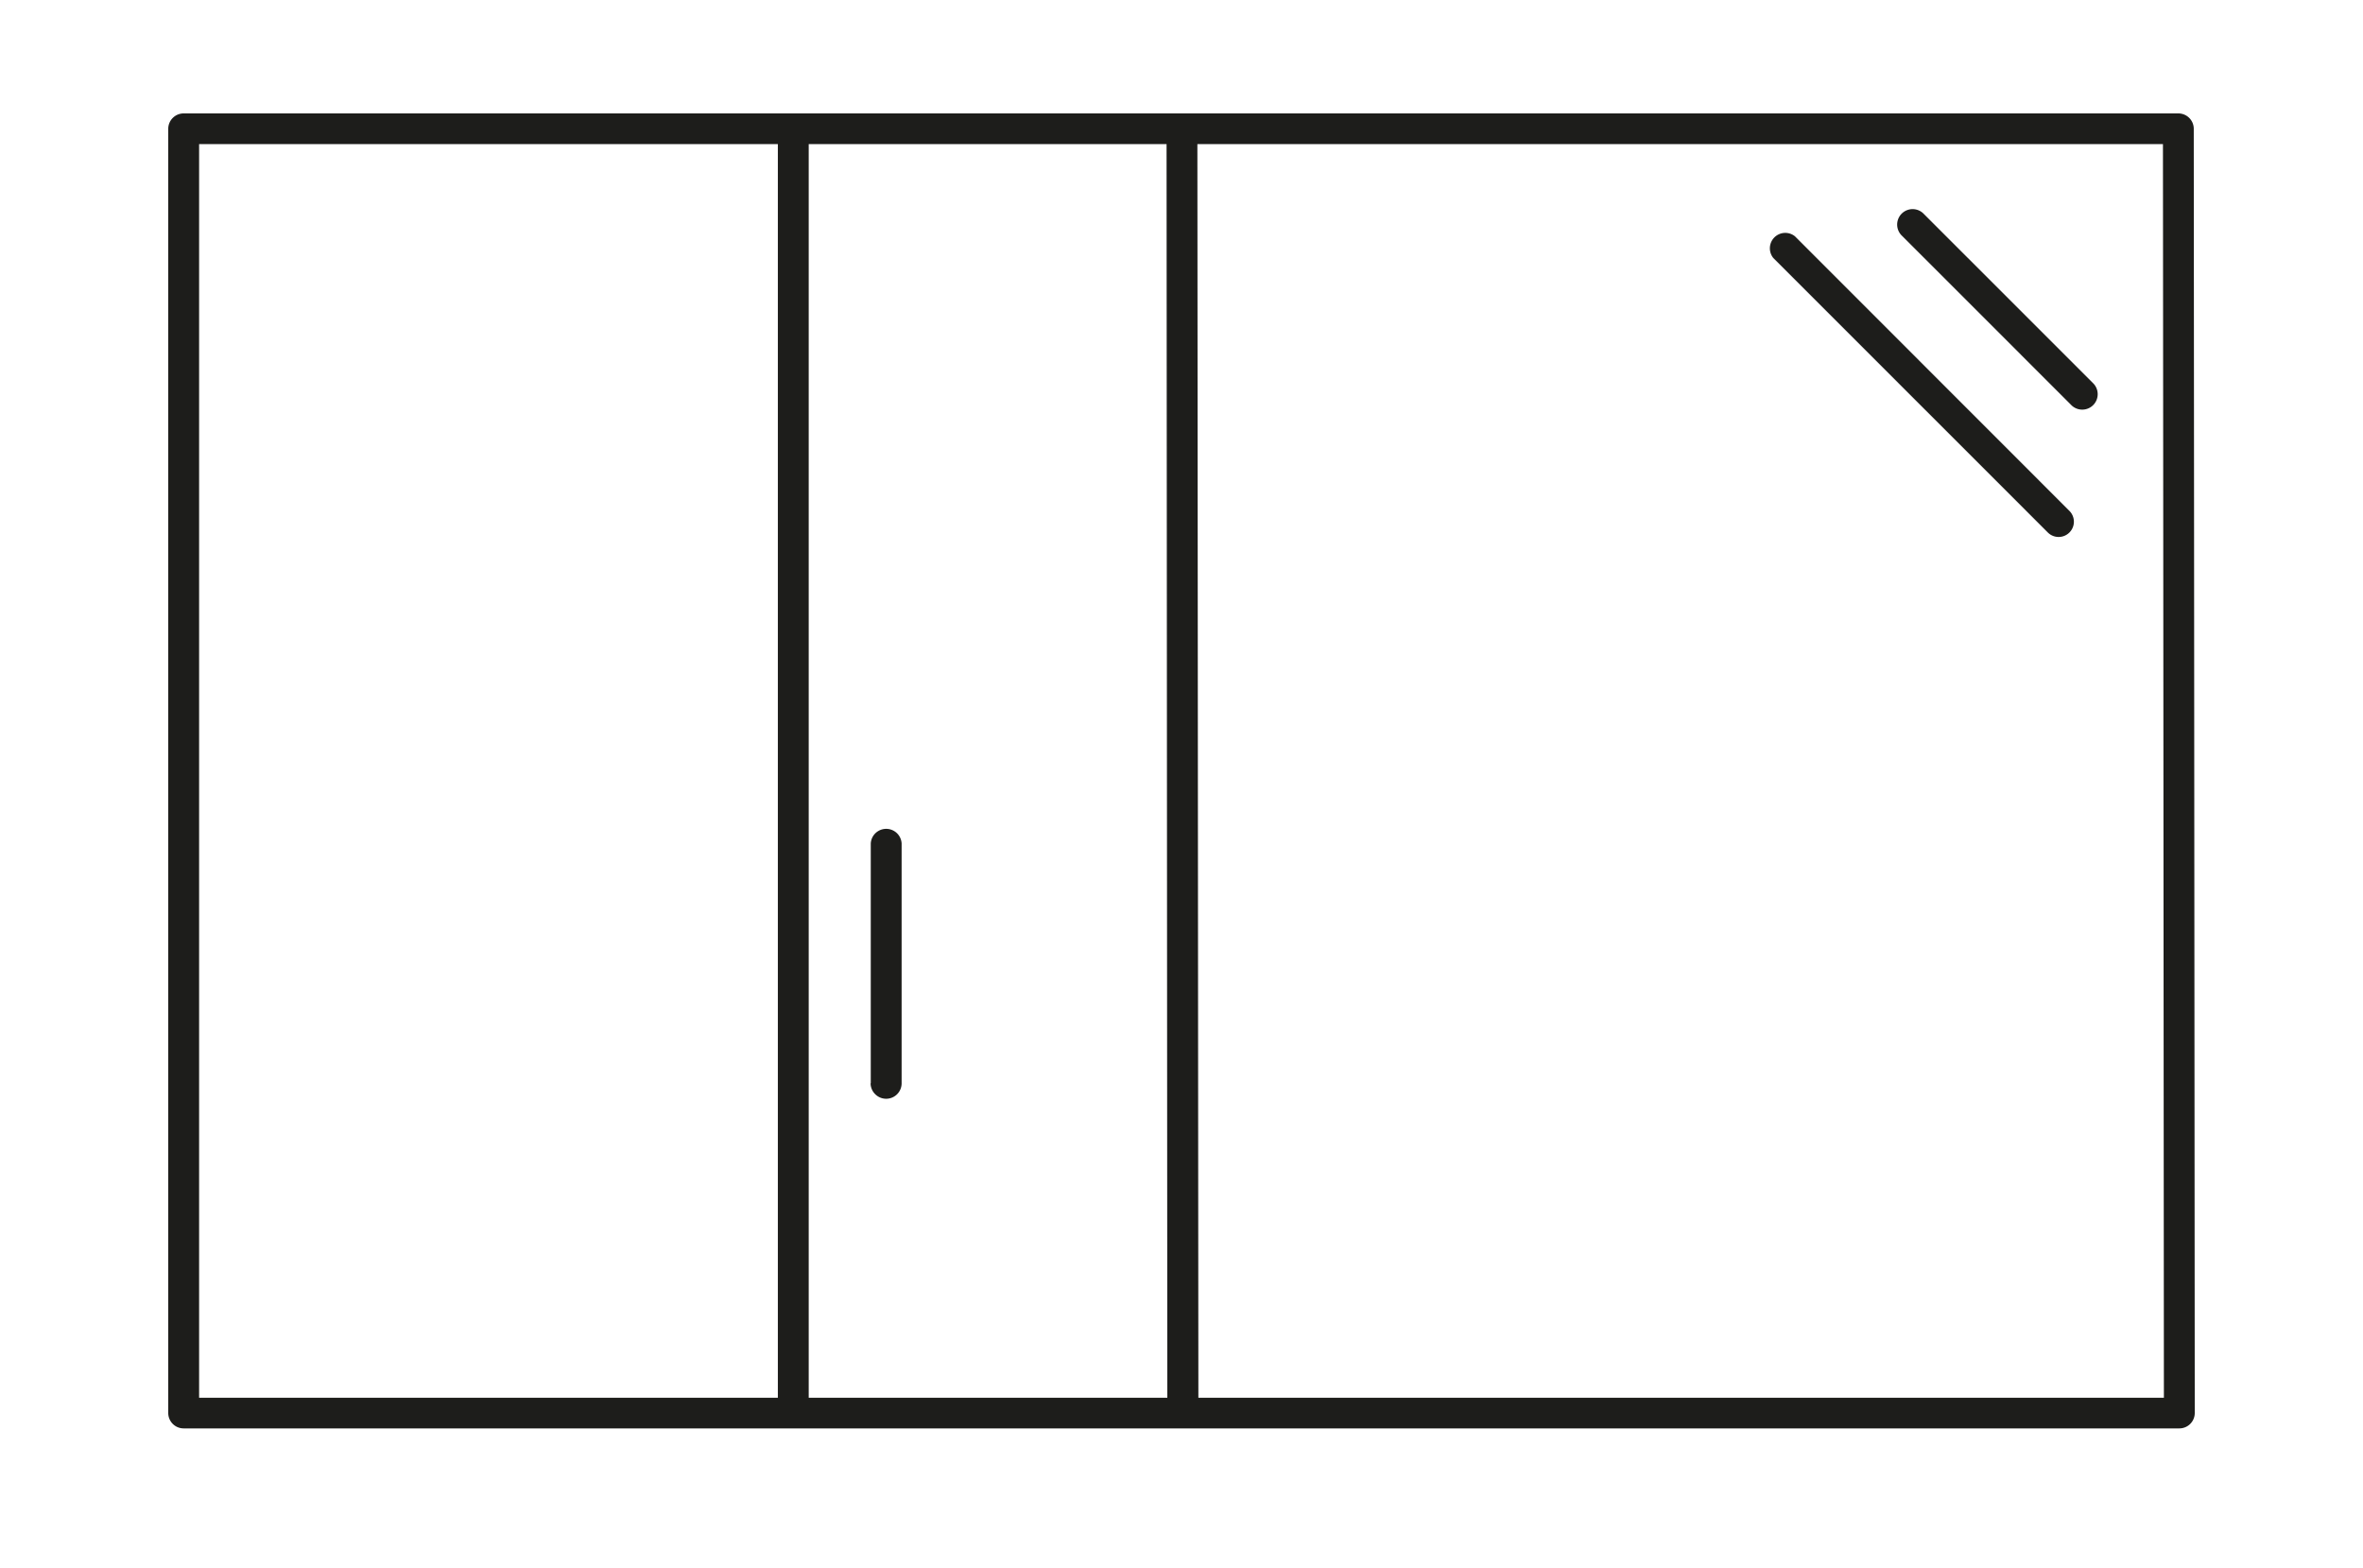
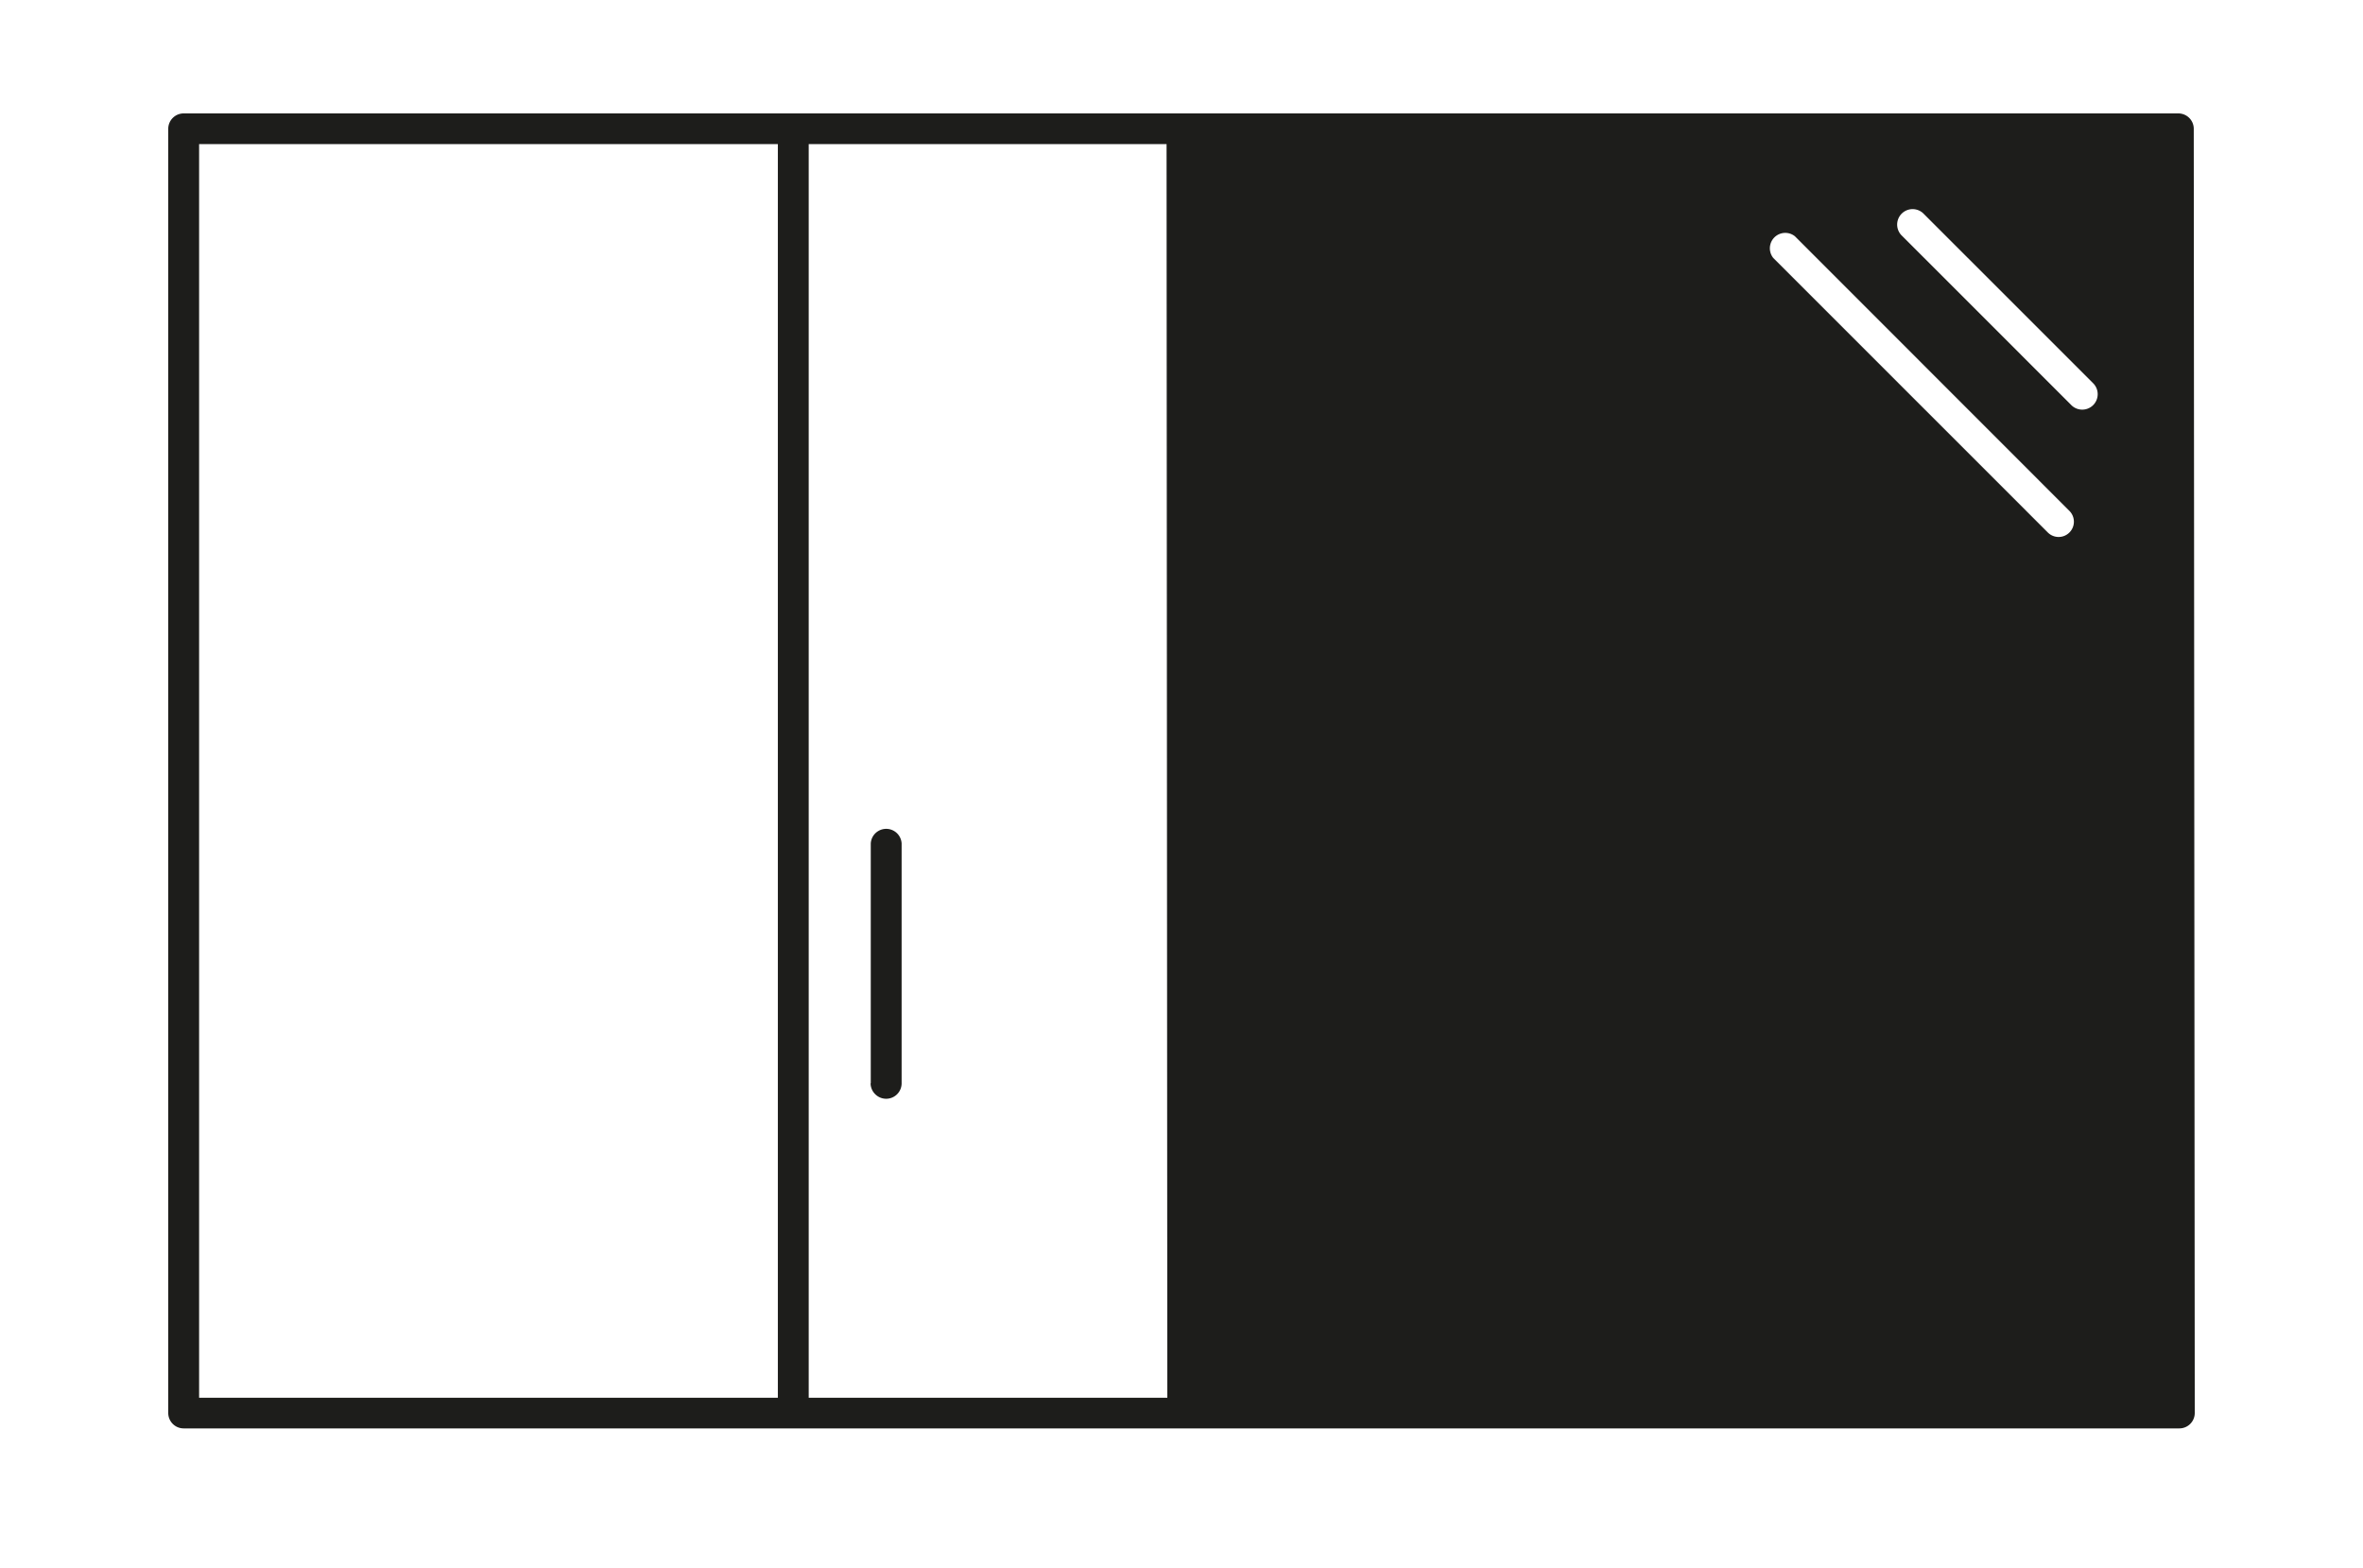
<svg xmlns="http://www.w3.org/2000/svg" id="Слой_1" data-name="Слой 1" viewBox="0 0 500 331.88">
  <defs>
    <style>.cls-1{fill:#1d1d1b;}</style>
  </defs>
  <title>2</title>
-   <path class="cls-1" d="M464.19,27.26A3.26,3.26,0,0,0,460.93,24H38.87a3.26,3.26,0,0,0-3.27,3.27V299a3.26,3.26,0,0,0,3.27,3.26H461.13A3.26,3.26,0,0,0,464.4,299ZM247,295.78H171.12V30.49h75.72ZM42.13,30.49H164.59V295.78H42.13ZM253.57,295.78l-.21-265.29H457.67l.2,265.29ZM437.88,108.11a3.23,3.23,0,0,1-4.57,4.57L375.23,54.6A3.26,3.26,0,0,1,379.8,50ZM442.8,81a3.27,3.27,0,1,1-4.62,4.62L402.29,49.73a3.27,3.27,0,0,1,4.62-4.62ZM184.25,229.24V178.48a3.27,3.27,0,0,1,6.53,0v50.76a3.27,3.27,0,0,1-5.57,2.32,3.27,3.27,0,0,1-1-2.32" />
+   <path class="cls-1" d="M464.19,27.26A3.26,3.26,0,0,0,460.93,24H38.87a3.26,3.26,0,0,0-3.27,3.27V299a3.26,3.26,0,0,0,3.27,3.26H461.13A3.26,3.26,0,0,0,464.4,299ZM247,295.78H171.12V30.49h75.72ZM42.13,30.49H164.59V295.78H42.13ZM253.57,295.78l-.21-265.29l.2,265.29ZM437.88,108.11a3.23,3.23,0,0,1-4.57,4.57L375.23,54.6A3.26,3.26,0,0,1,379.8,50ZM442.8,81a3.27,3.27,0,1,1-4.62,4.62L402.29,49.73a3.27,3.27,0,0,1,4.62-4.62ZM184.25,229.24V178.48a3.27,3.27,0,0,1,6.53,0v50.76a3.27,3.27,0,0,1-5.57,2.32,3.27,3.27,0,0,1-1-2.32" />
</svg>